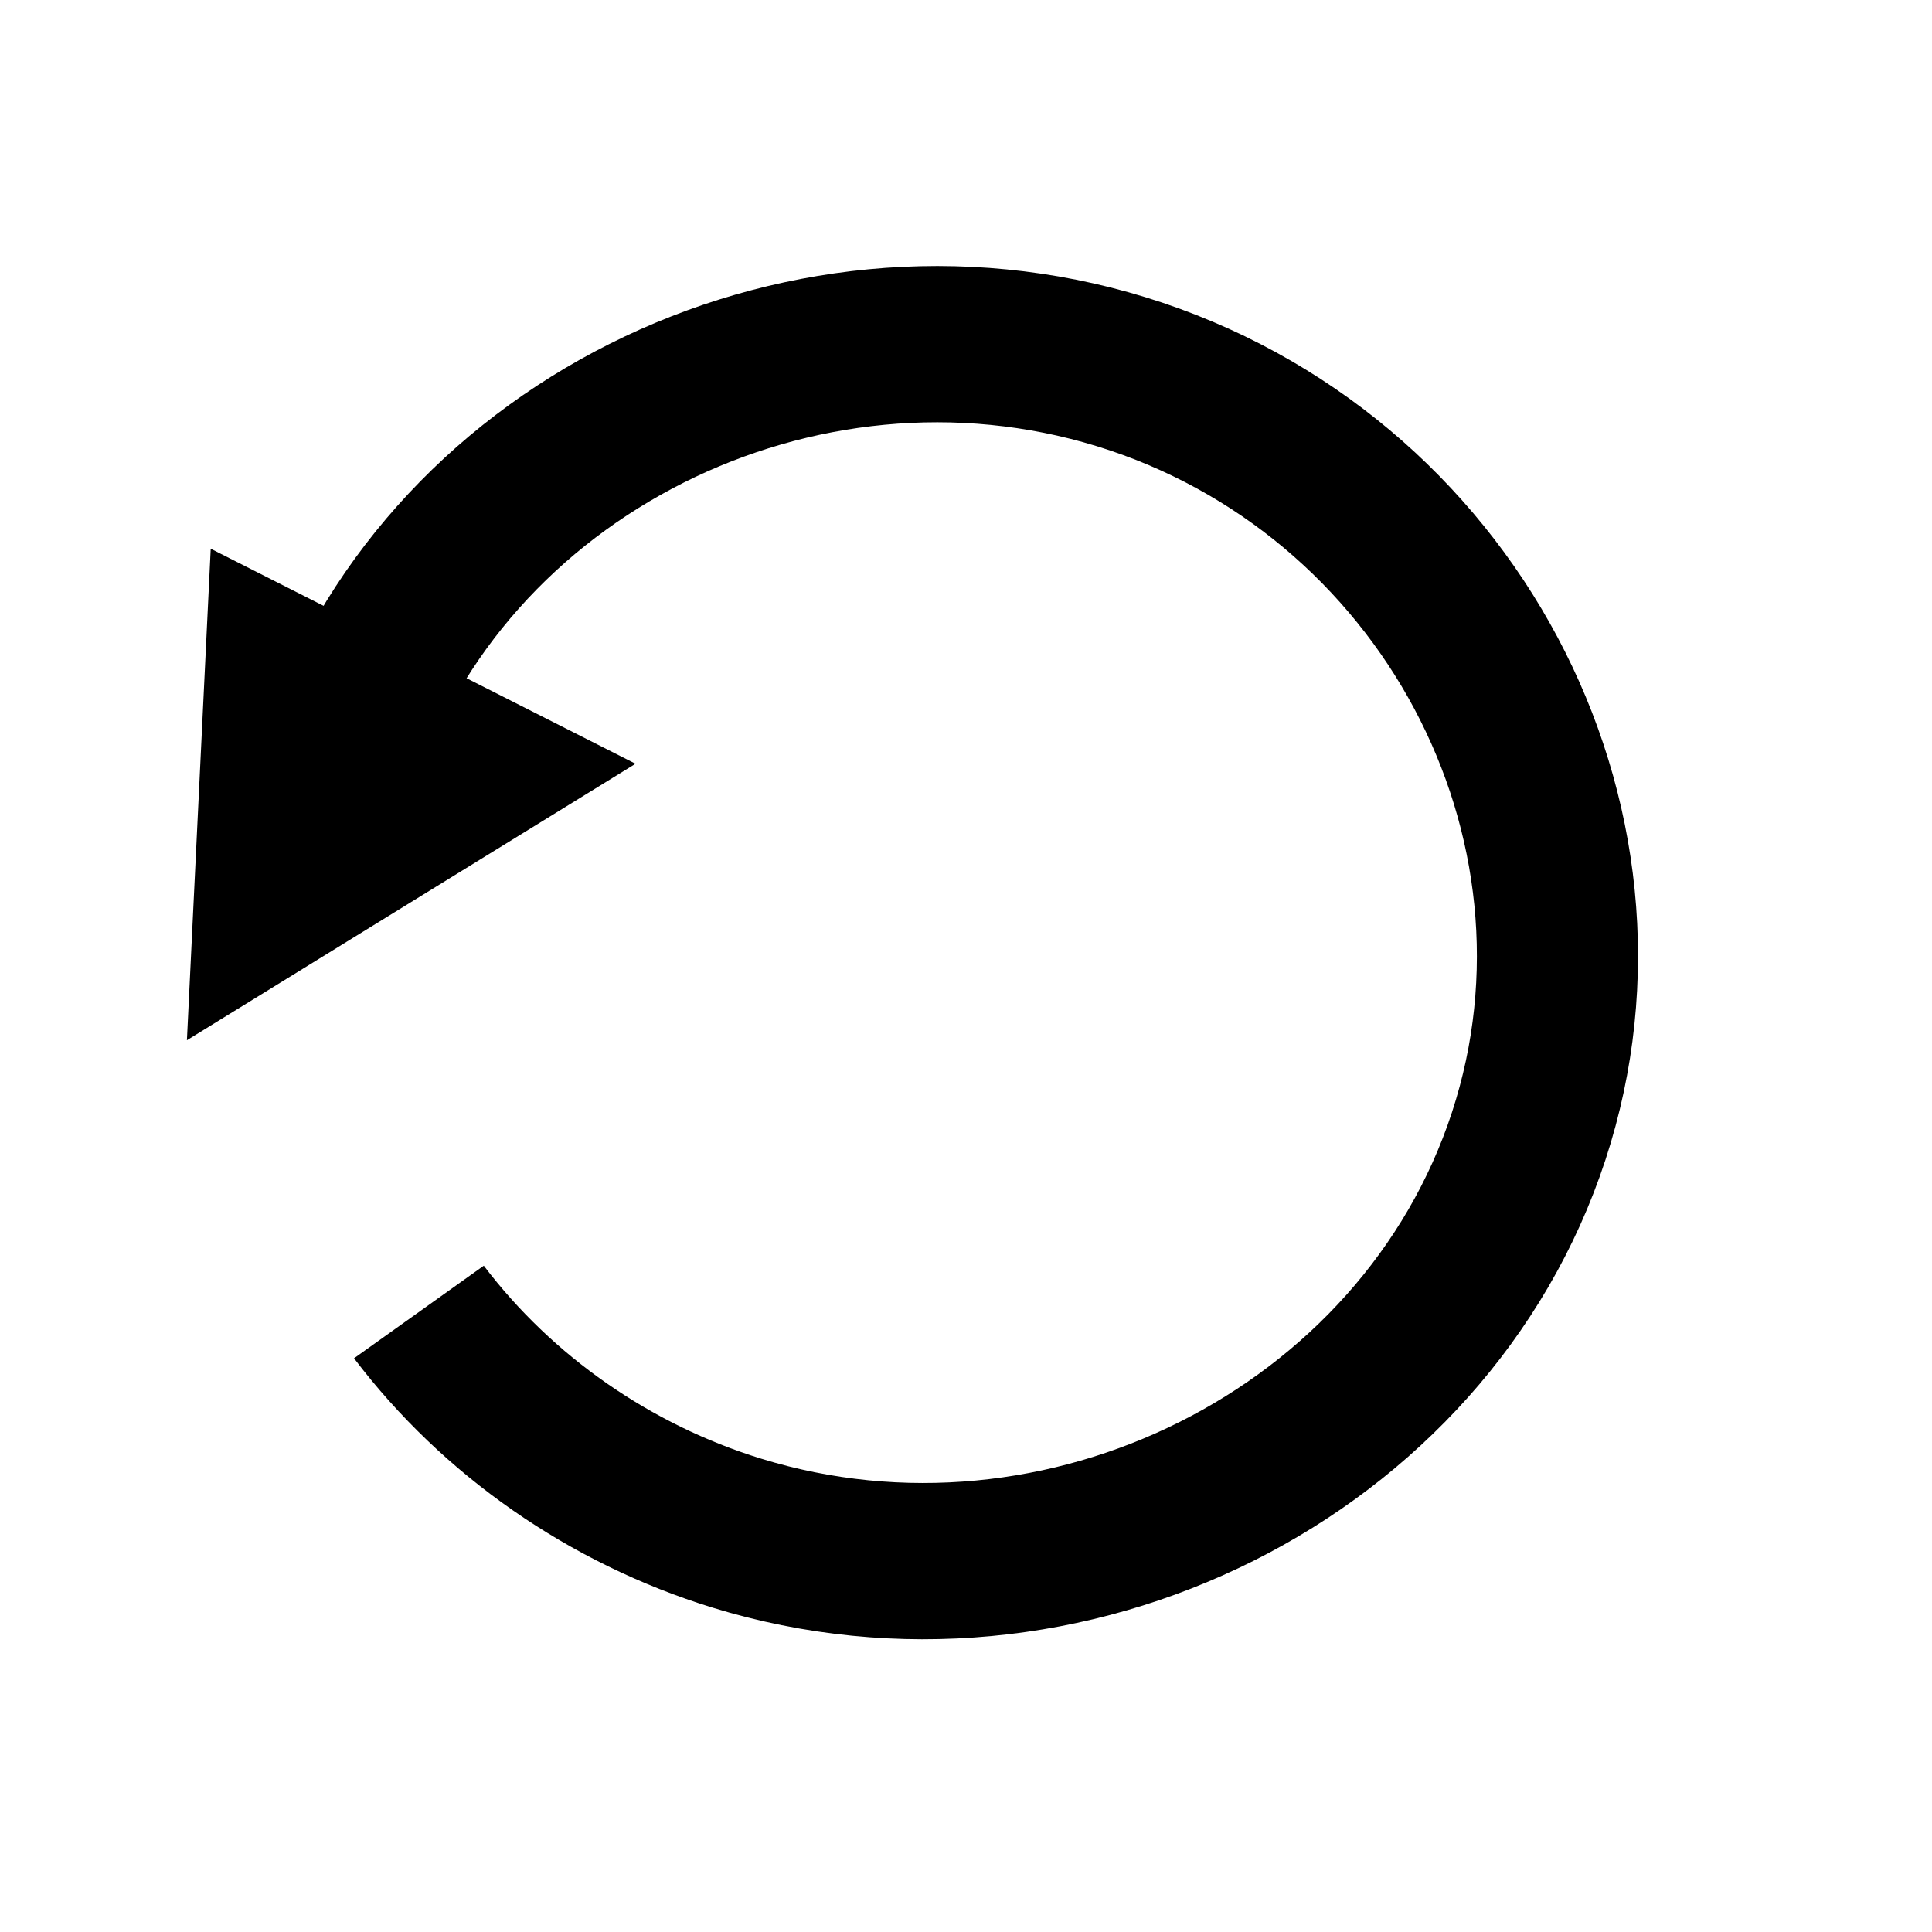
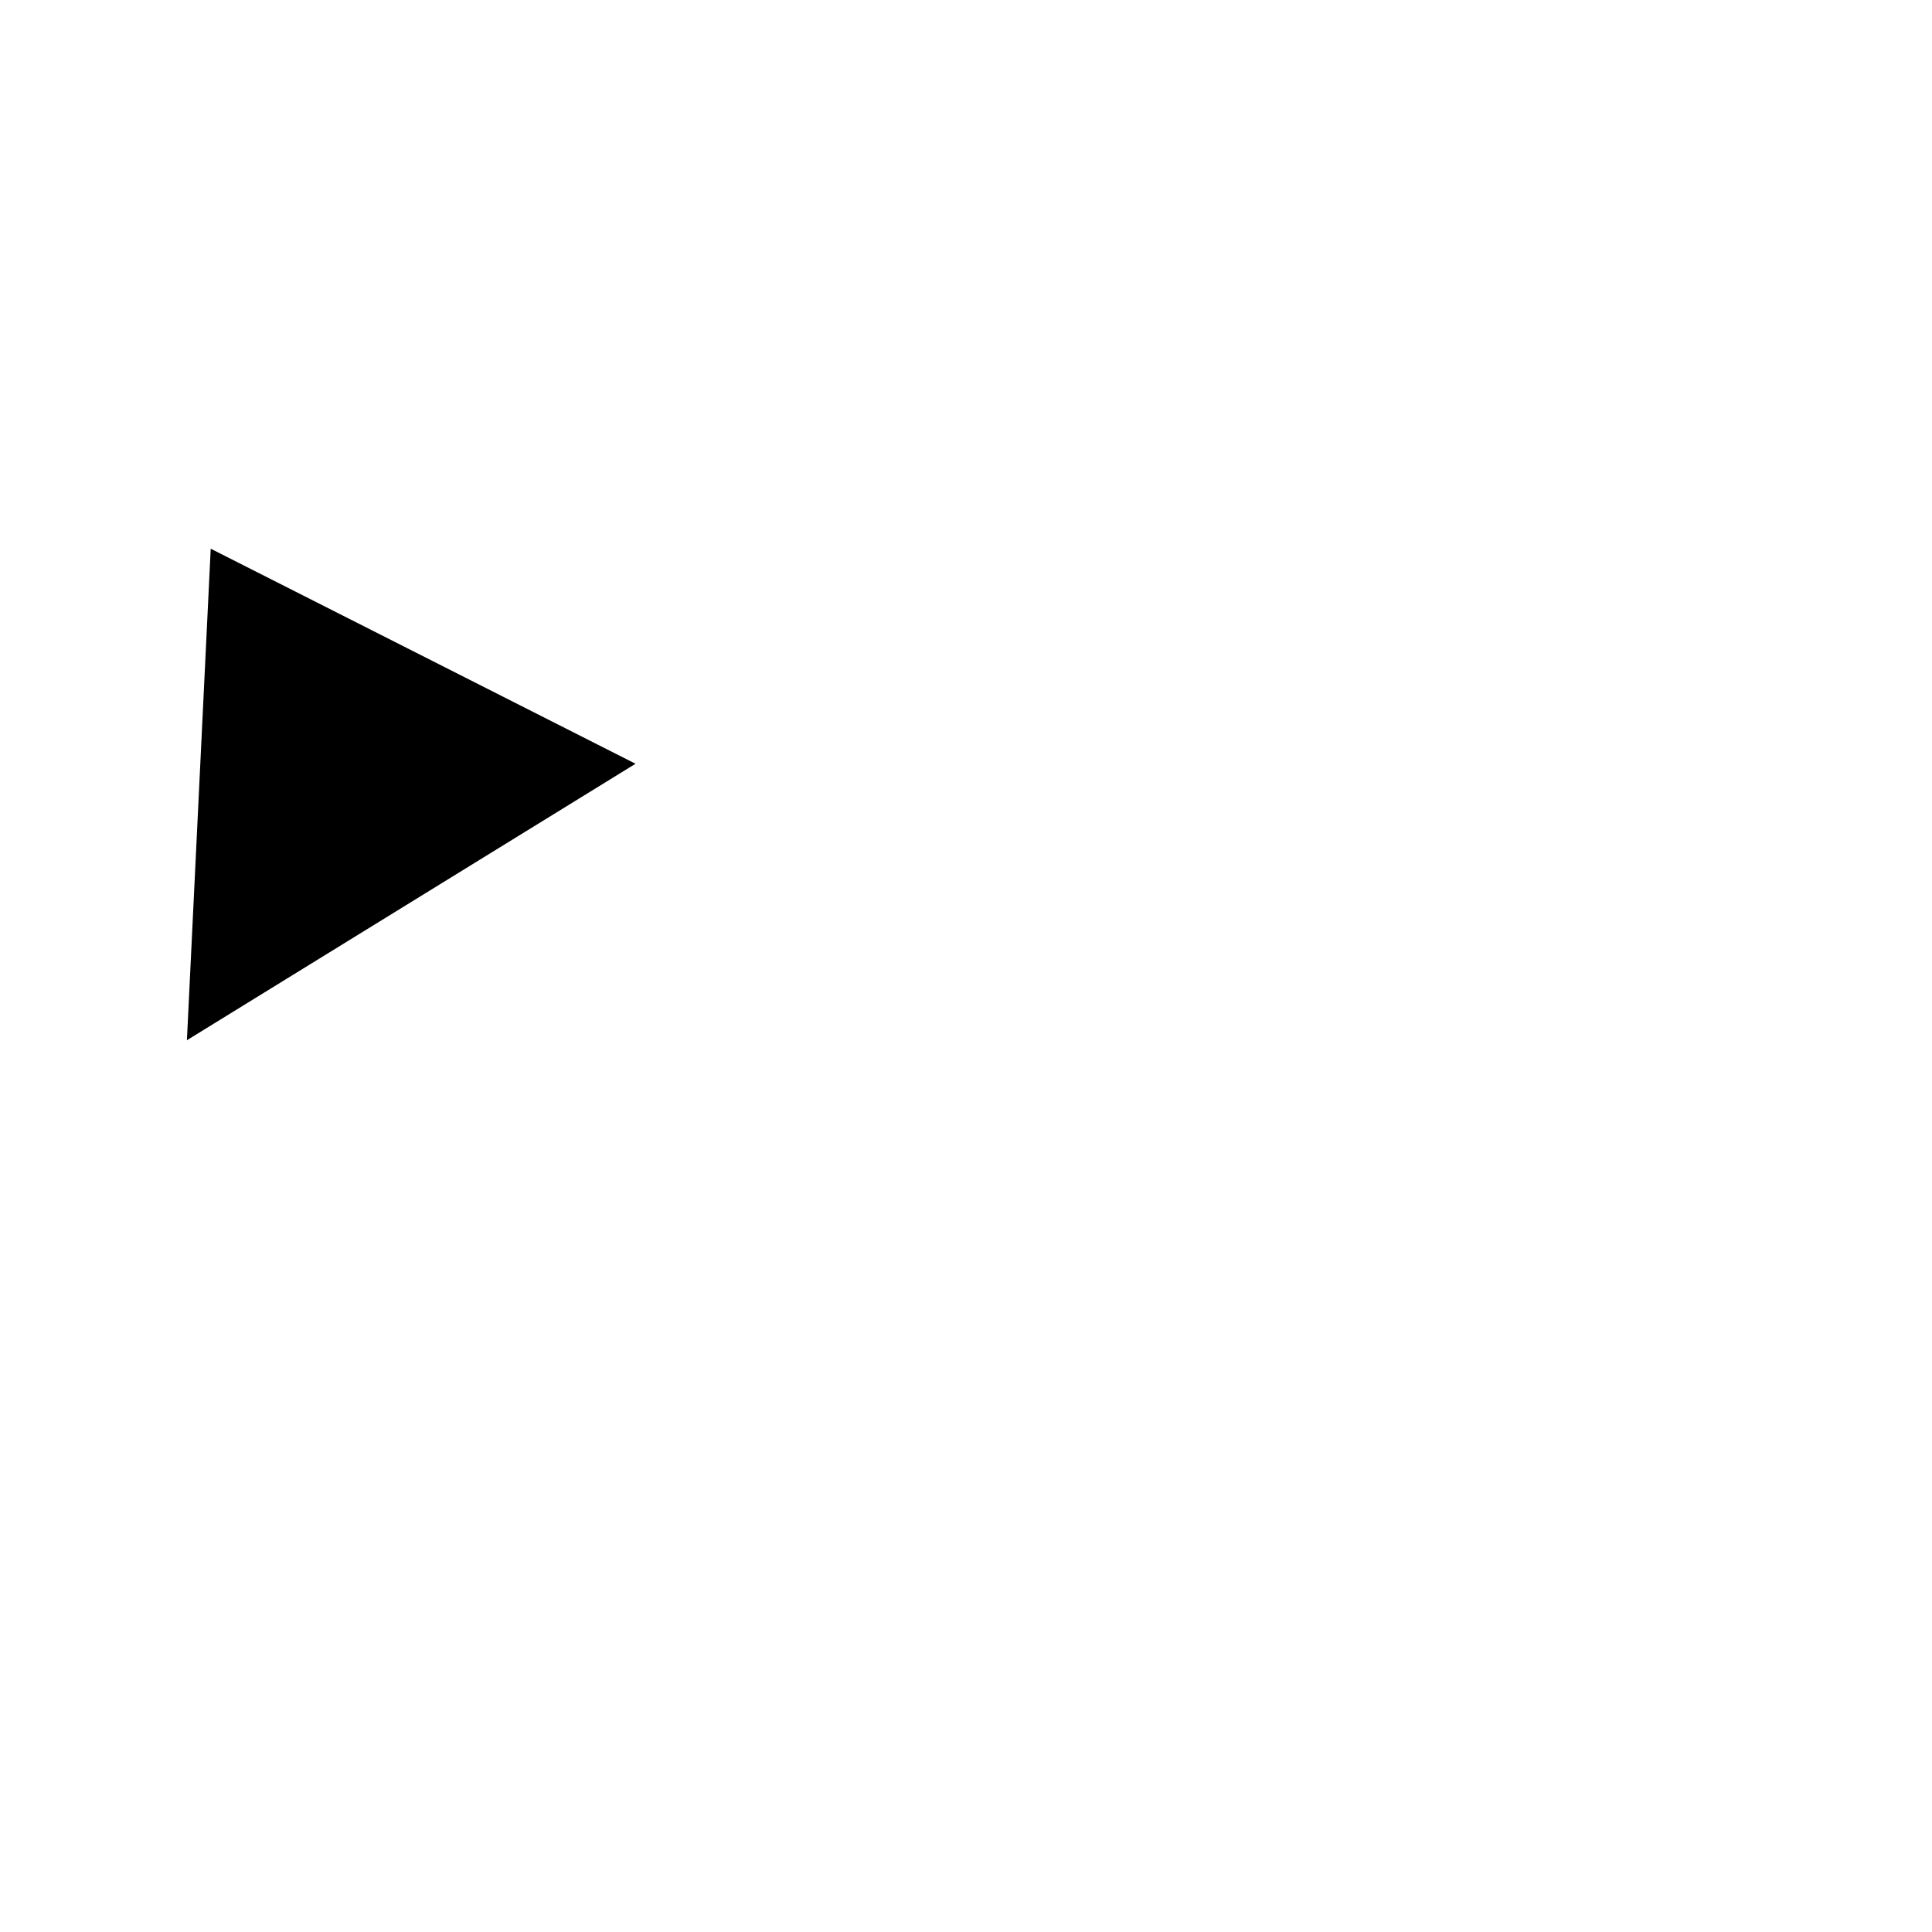
<svg xmlns="http://www.w3.org/2000/svg" xmlns:ns1="http://sodipodi.sourceforge.net/DTD/sodipodi-0.dtd" xmlns:ns2="http://www.inkscape.org/namespaces/inkscape" width="400" height="400" id="svg2" ns1:version="0.32" ns2:version="0.91 r13725" version="1.0" ns1:docname="undo.svg" ns2:output_extension="org.inkscape.output.svg.inkscape">
  <defs id="defs4">
    <ns2:perspective ns1:type="inkscape:persp3d" ns2:vp_x="0 : 526.18109 : 1" ns2:vp_y="0 : 1000 : 0" ns2:vp_z="744.09448 : 526.18109 : 1" ns2:persp3d-origin="372.04724 : 350.78739 : 1" id="perspective10" />
  </defs>
  <ns1:namedview id="base" pagecolor="#ffffff" bordercolor="#666666" borderopacity="1.0" gridtolerance="10000" guidetolerance="10" objecttolerance="10" ns2:pageopacity="0.0" ns2:pageshadow="2" ns2:zoom="0.49497475" ns2:cx="643.53131" ns2:cy="215.46918" ns2:document-units="px" ns2:current-layer="layer1" showgrid="false" ns2:window-width="735" ns2:window-height="713" ns2:window-x="321" ns2:window-y="76" ns2:window-maximized="0" />
  <g ns2:label="Layer 1" ns2:groupmode="layer" id="layer1">
-     <path ns1:type="spiral" style="fill:none;fill-rule:evenodd;stroke:#000000;stroke-width:1px;stroke-linecap:butt;stroke-linejoin:miter;stroke-opacity:1" id="path3207" ns1:cx="182.85715" ns1:cy="194.28572" ns1:expansion="0.02" ns1:revolution="0.99000001" ns1:radius="122.89036" ns1:argument="-17.197323" ns1:t0="0.99900001" d="M 181.335,317.164 C 181.08,317.162 180.826,317.159 180.571,317.155" />
-     <path ns1:type="spiral" style="fill:none;fill-rule:evenodd;stroke:#000000;stroke-width:16.448;stroke-linecap:butt;stroke-linejoin:miter;stroke-miterlimit:4;stroke-dasharray:none;stroke-opacity:1" id="path3209" ns1:cx="128.57143" ns1:cy="140" ns1:expansion="0.029999999" ns1:revolution="1.8390163" ns1:radius="64.628487" ns1:argument="-5.9033608" ns1:t0="0.53779042" d="m 188.97,159.397 c -10.45,33.087 -46.886,51.882 -79.927,41.412 C 75.768,190.264 56.869,153.603 67.427,120.364 78.046,86.93 114.894,67.943 148.3,78.57 c 12.928,4.113 24.391,12.34 32.43,23.268" transform="matrix(-2.028,0,0,-1.967,453.25,471.95)" />
    <path ns1:type="star" style="fill:#000000;fill-opacity:1;fill-rule:evenodd;stroke:#000000;stroke-width:1px;stroke-linecap:butt;stroke-linejoin:miter;stroke-opacity:1" id="path3211" ns1:sides="3" ns1:cx="252.53815" ns1:cy="105.03546" ns1:r1="46.510918" ns1:r2="23.255459" ns1:arg1="3.0981418" ns1:arg2="4.1453393" ns2:flatsided="true" ns2:rounded="0" ns2:randomized="0" d="m 206.071,107.056 67.951,-43.272 3.499,80.483 z" transform="matrix(0.732,-1.091,1.038,0.589,-222.583,376.019)" />
  </g>
</svg>